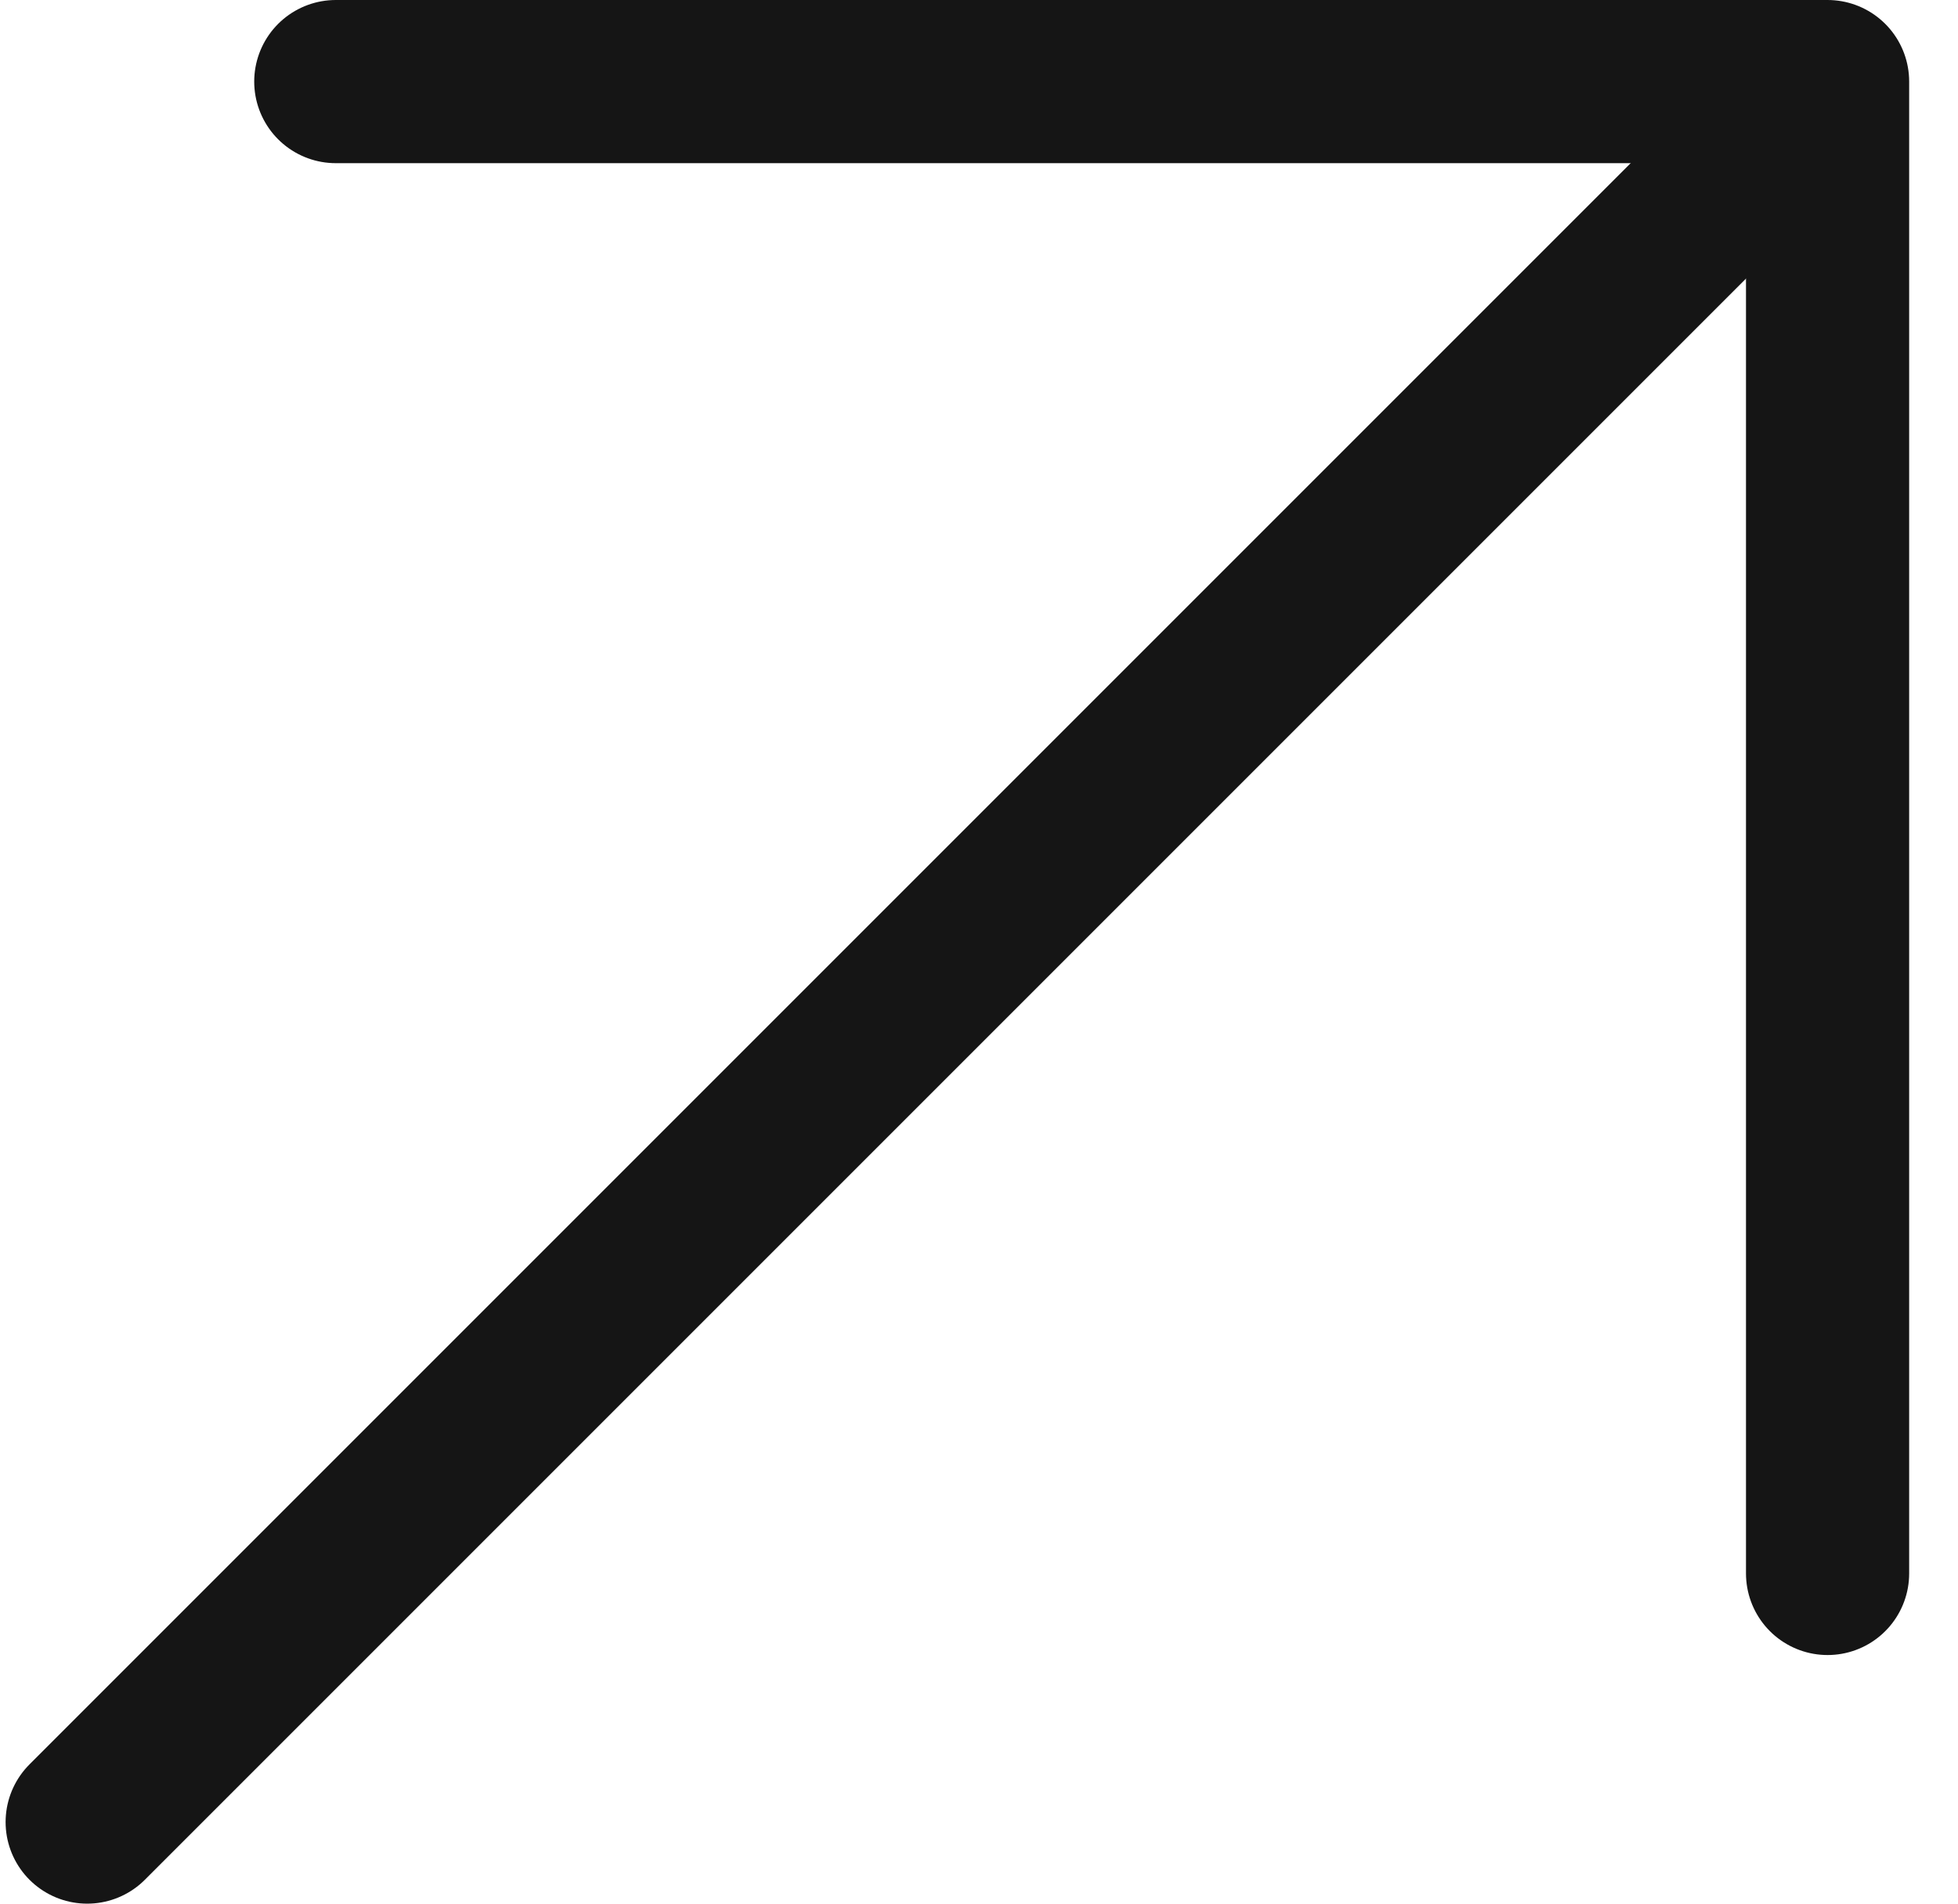
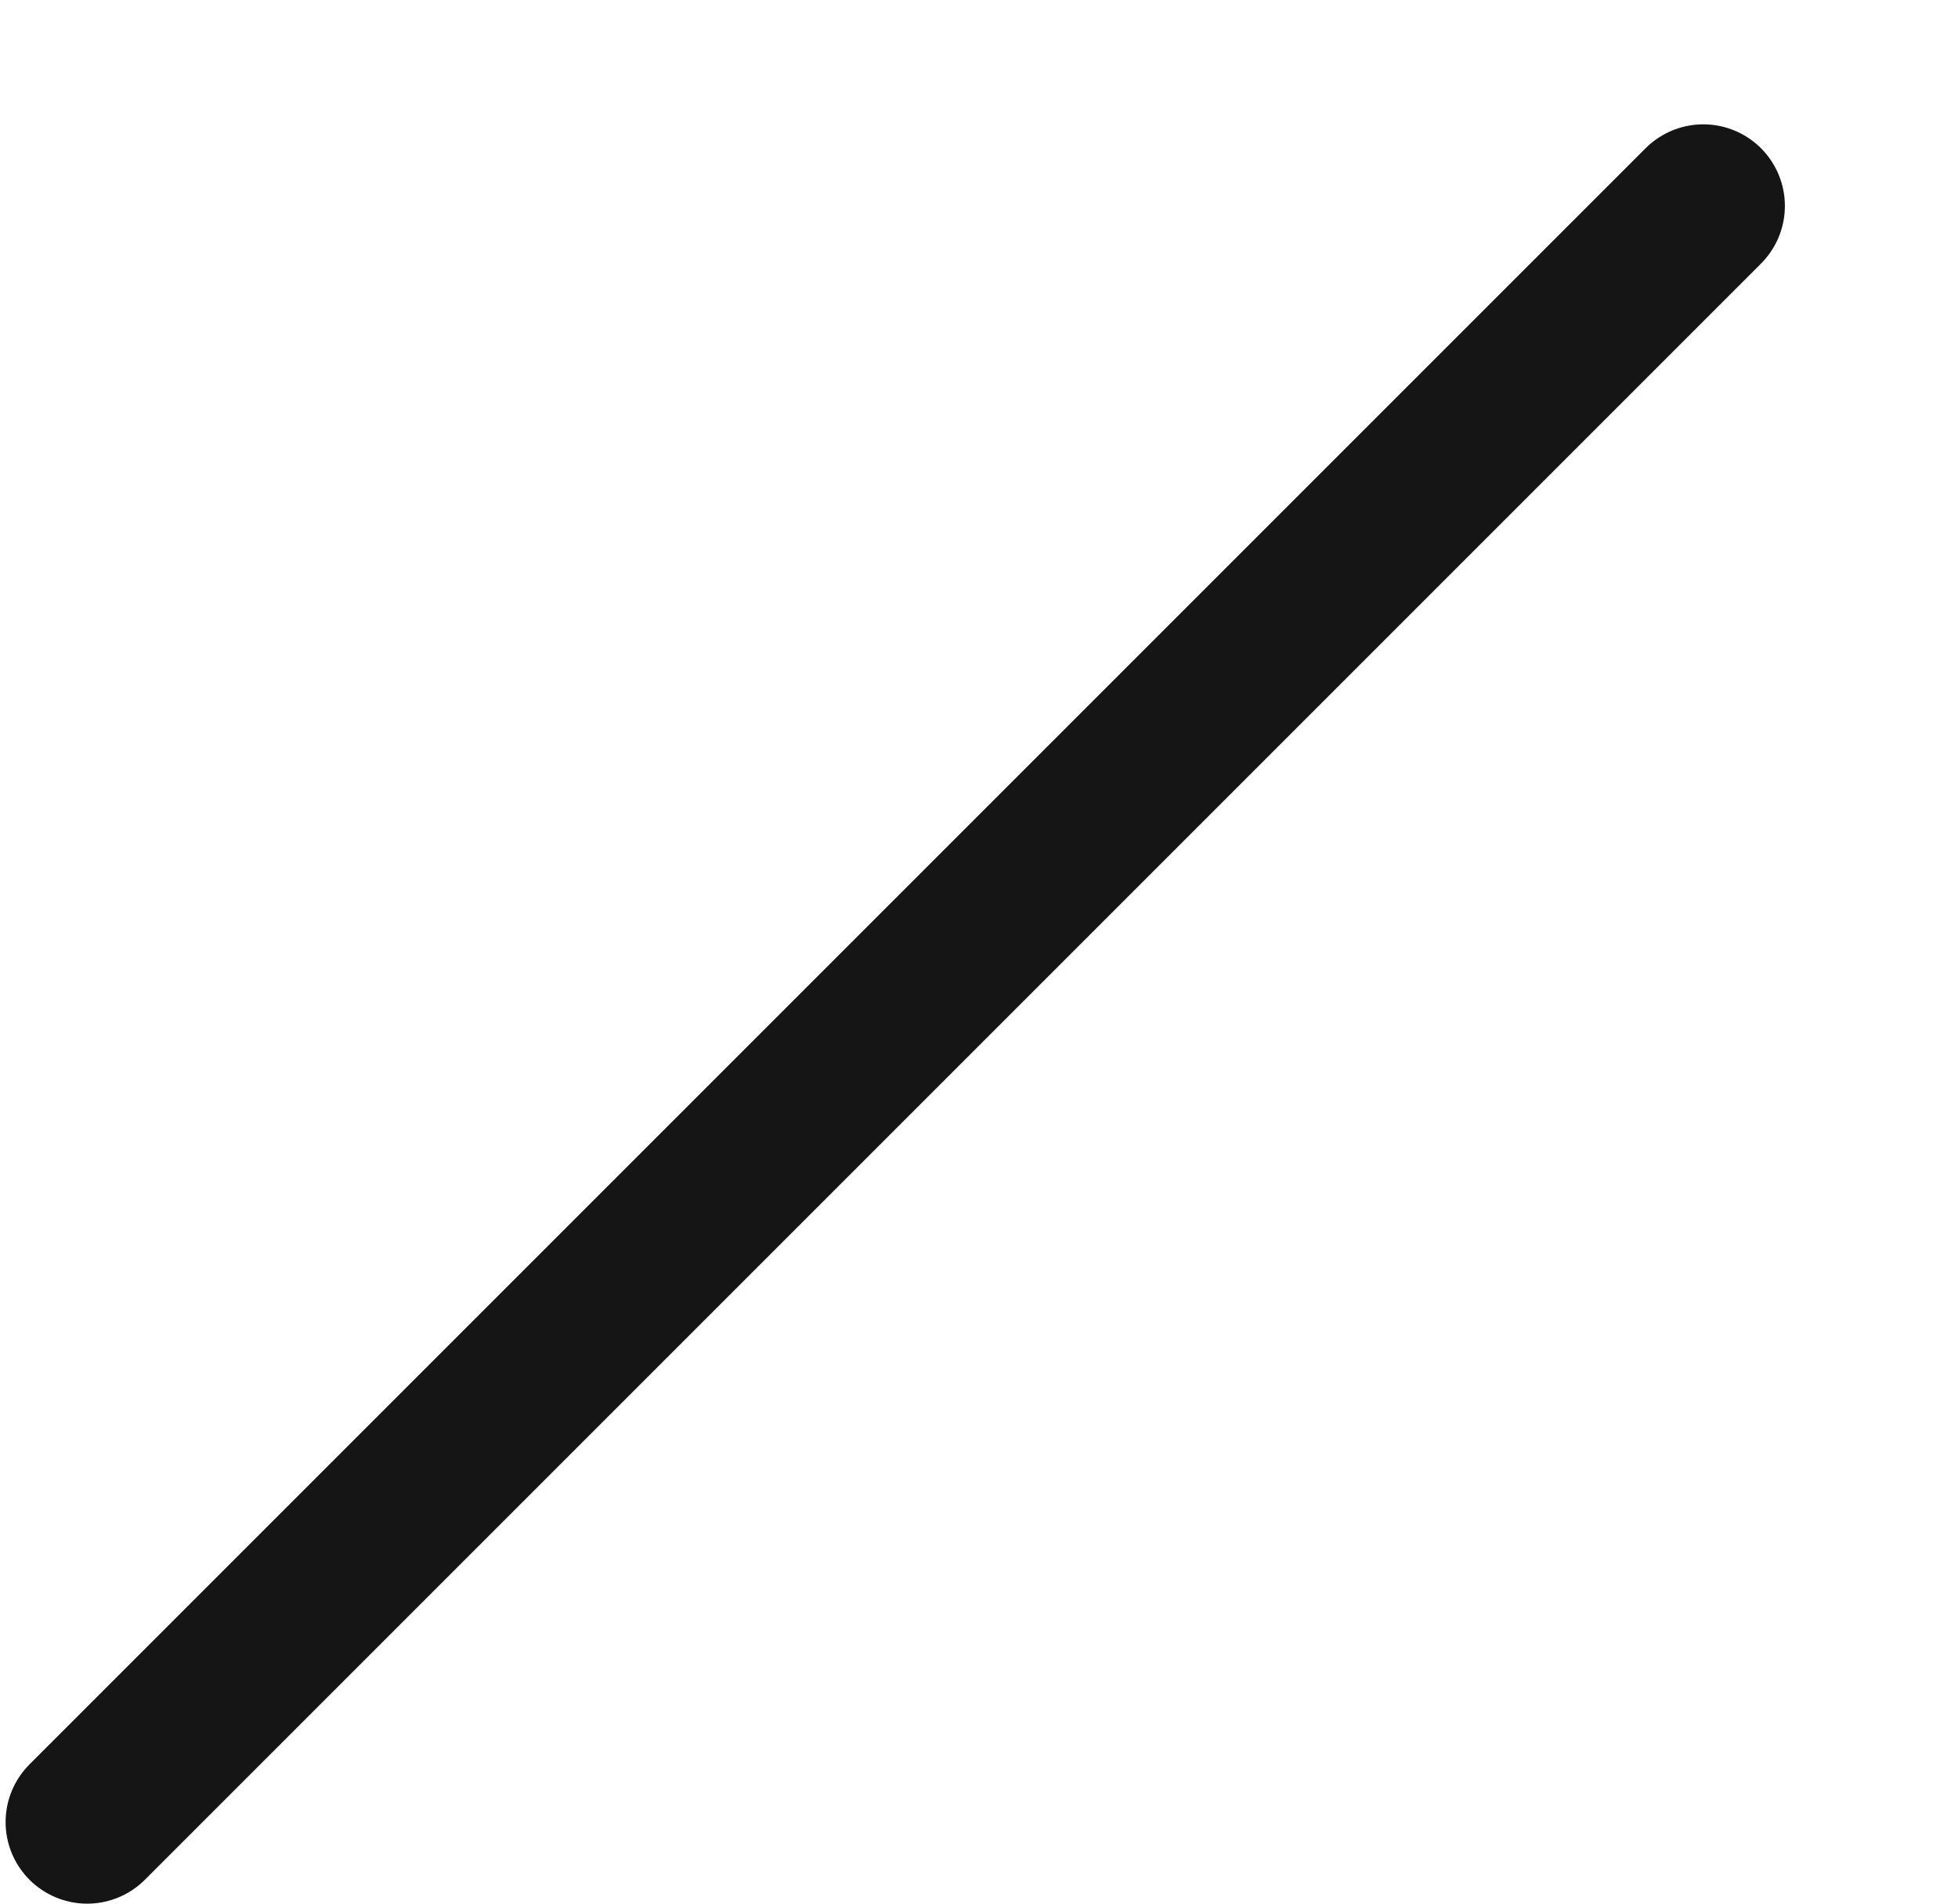
<svg xmlns="http://www.w3.org/2000/svg" width="36" height="35" viewBox="0 0 36 35" fill="none">
  <path d="M31.317 3.786L1.603 33.5" stroke="#151515" stroke-width="3" stroke-linecap="round" />
-   <path d="M33.602 28.929L33.602 1.5L6.174 1.5" stroke="#151515" stroke-width="3" stroke-linecap="round" stroke-linejoin="round" />
</svg>